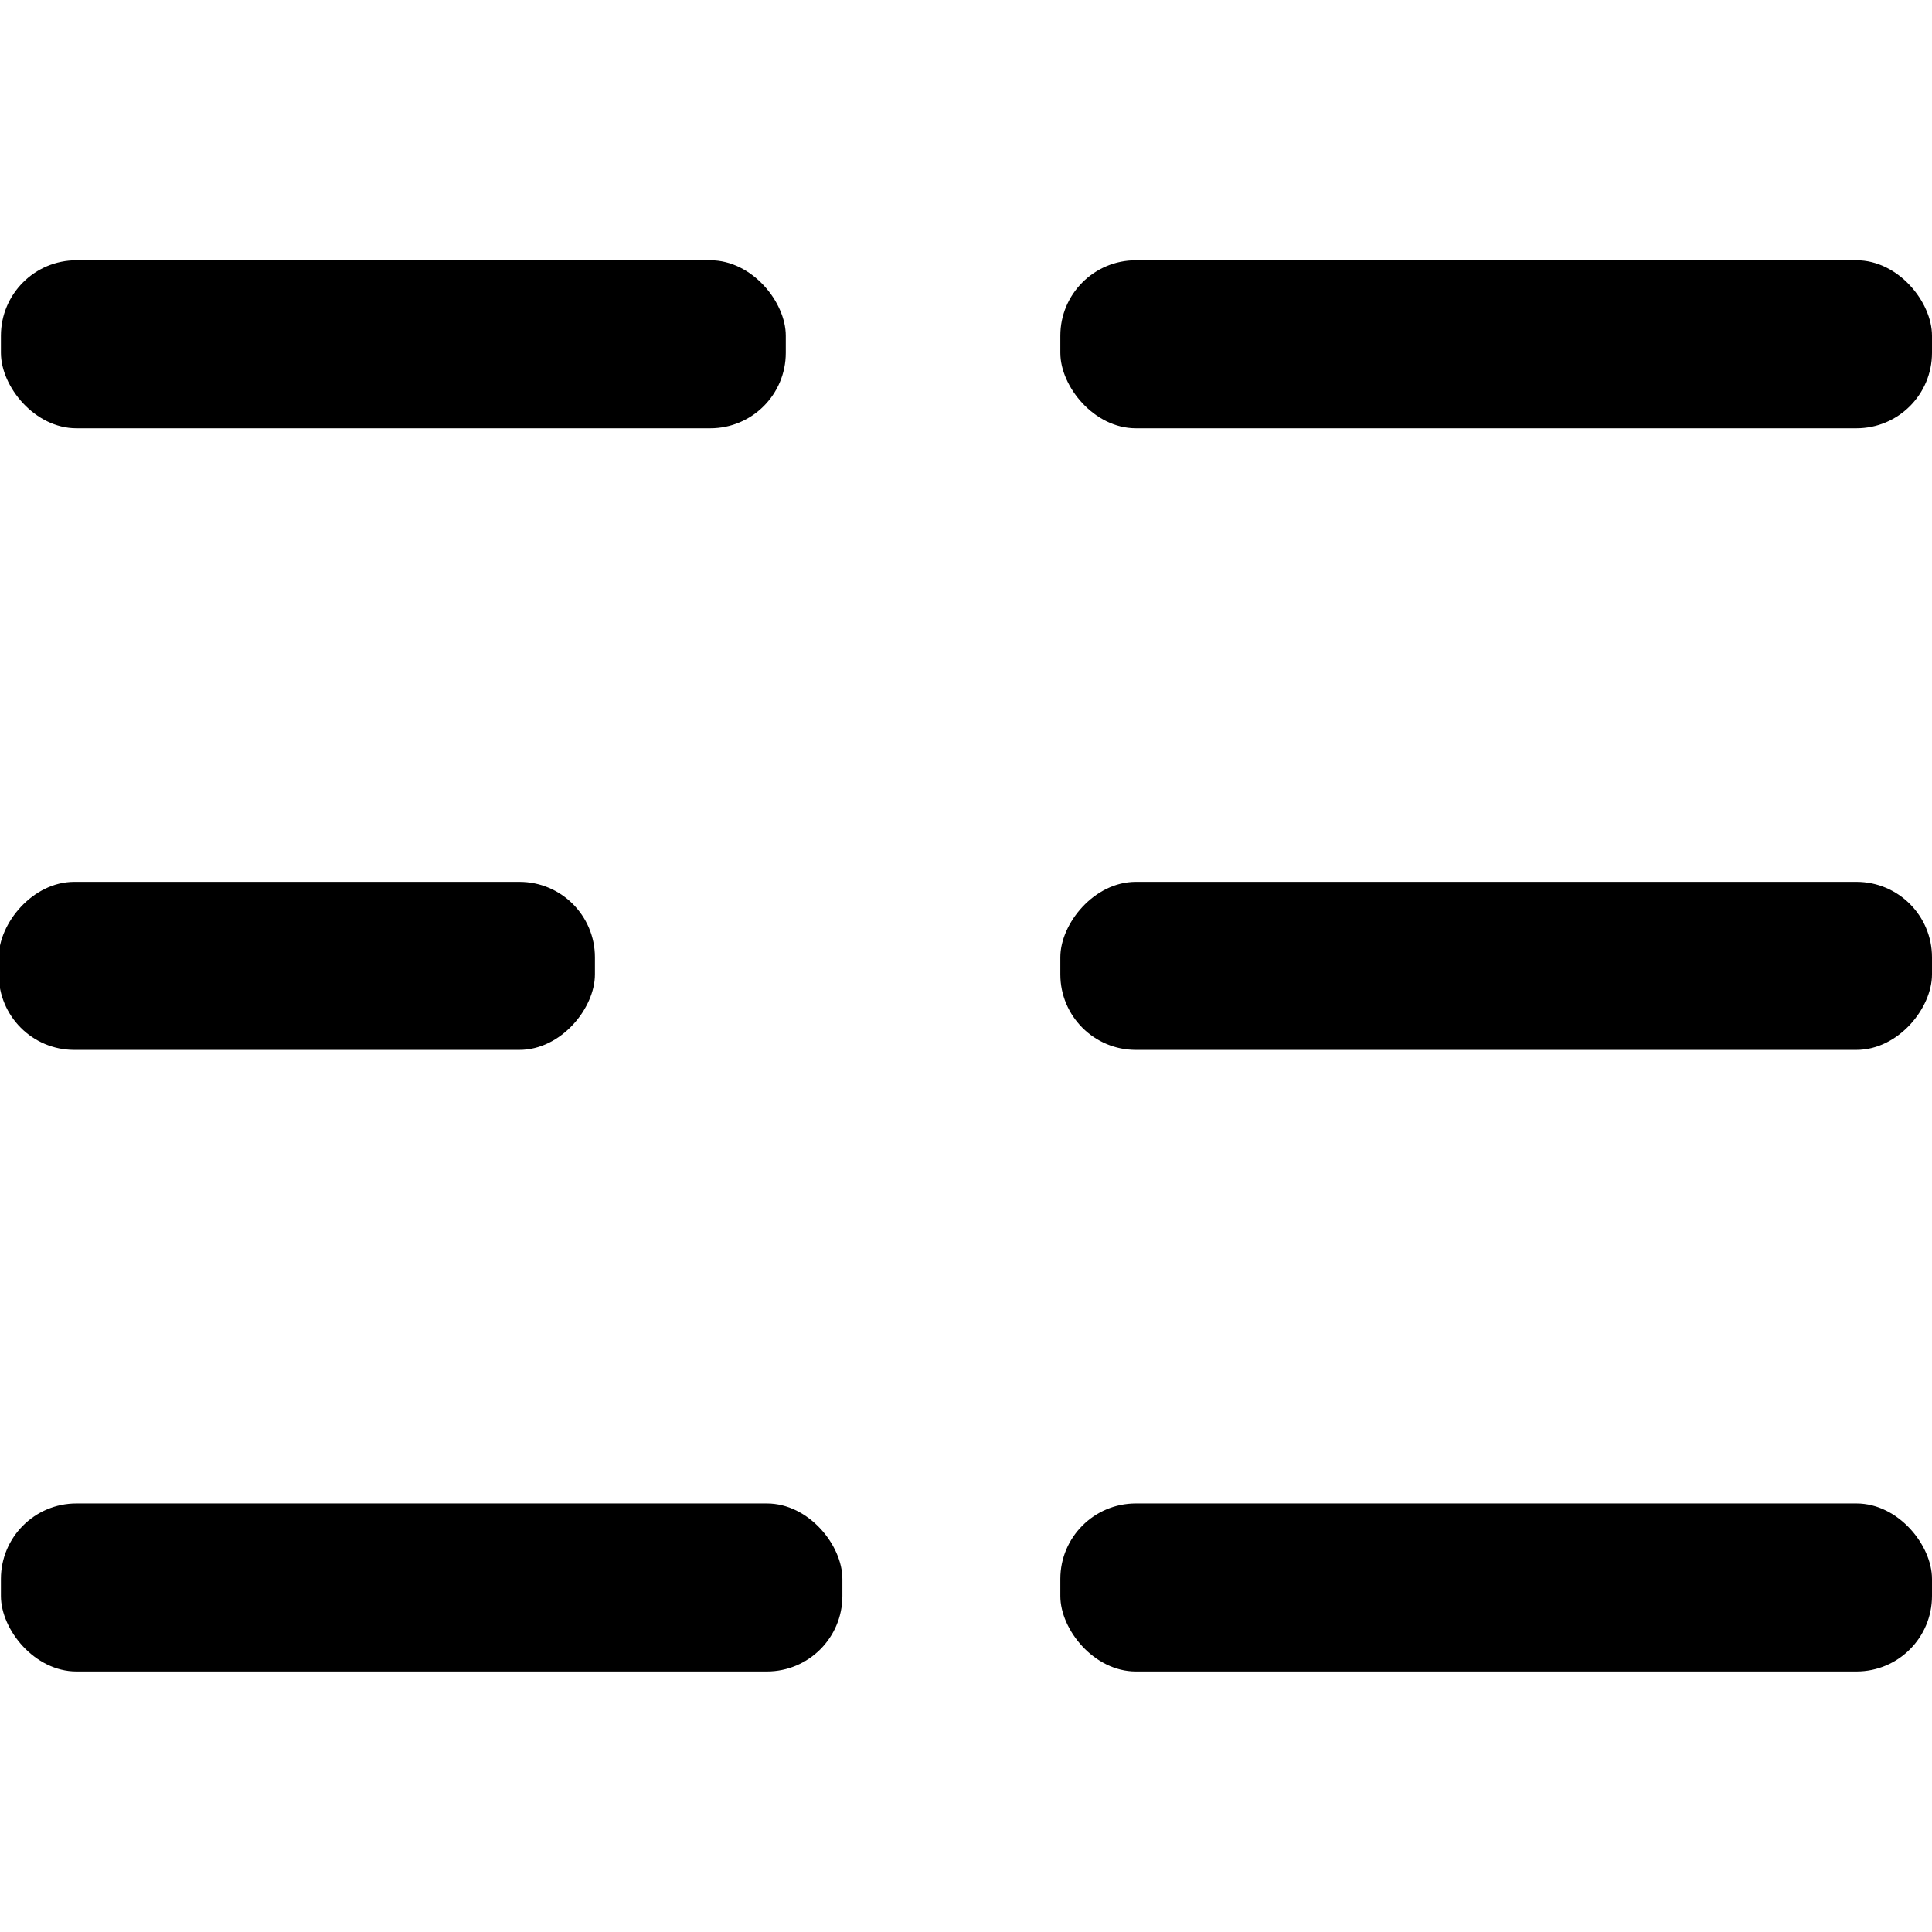
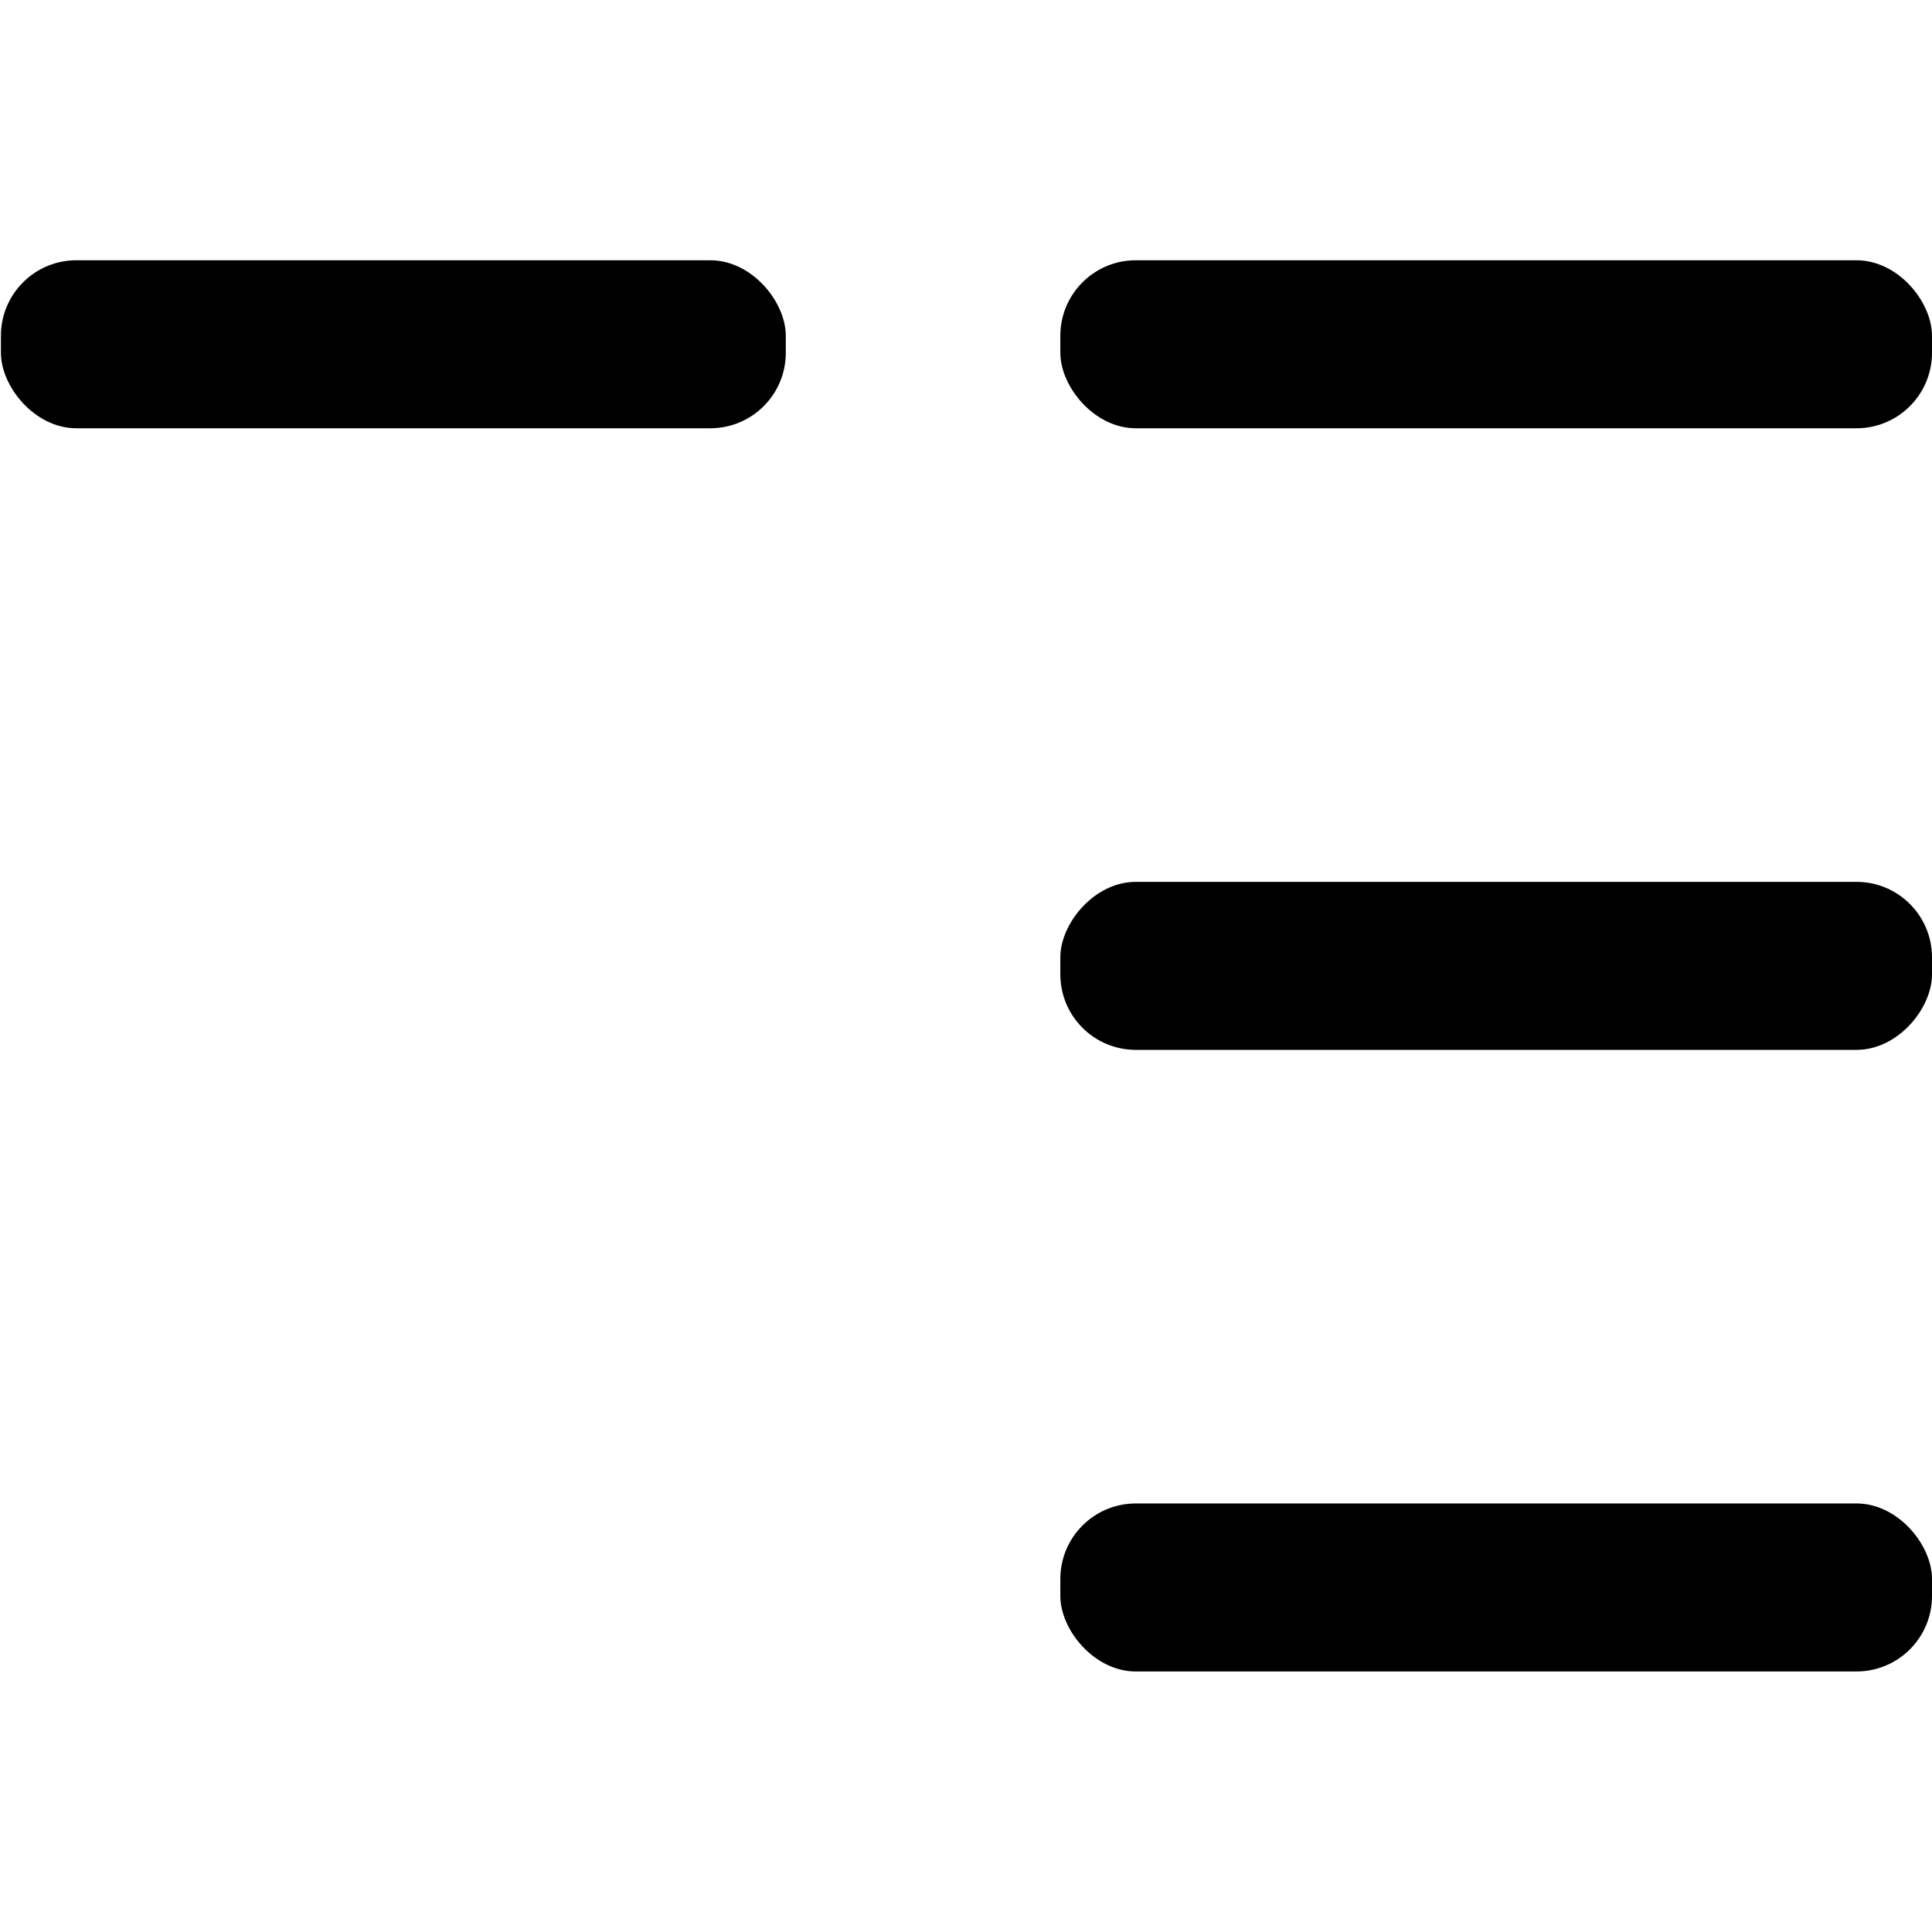
<svg xmlns="http://www.w3.org/2000/svg" width="512" height="512" viewBox="0 0 512 512">
  <g fill-rule="evenodd" transform="translate(-.34 68.974)">
    <g transform="matrix(-1 0 0 1 512.34 164.73)">
      <rect width="231" height="44.522" rx="20" />
-       <rect width="158" height="44.522" x="354.339" rx="20" />
    </g>
    <g transform="translate(.583 329.46)">
-       <rect width="223" height="44.522" rx="20" />
      <rect width="231" height="44.522" x="280.757" rx="20" />
    </g>
    <g transform="translate(.583)">
      <rect width="208" height="44.522" rx="20" />
      <rect width="231" height="44.522" x="280.757" rx="20" />
    </g>
  </g>
</svg>